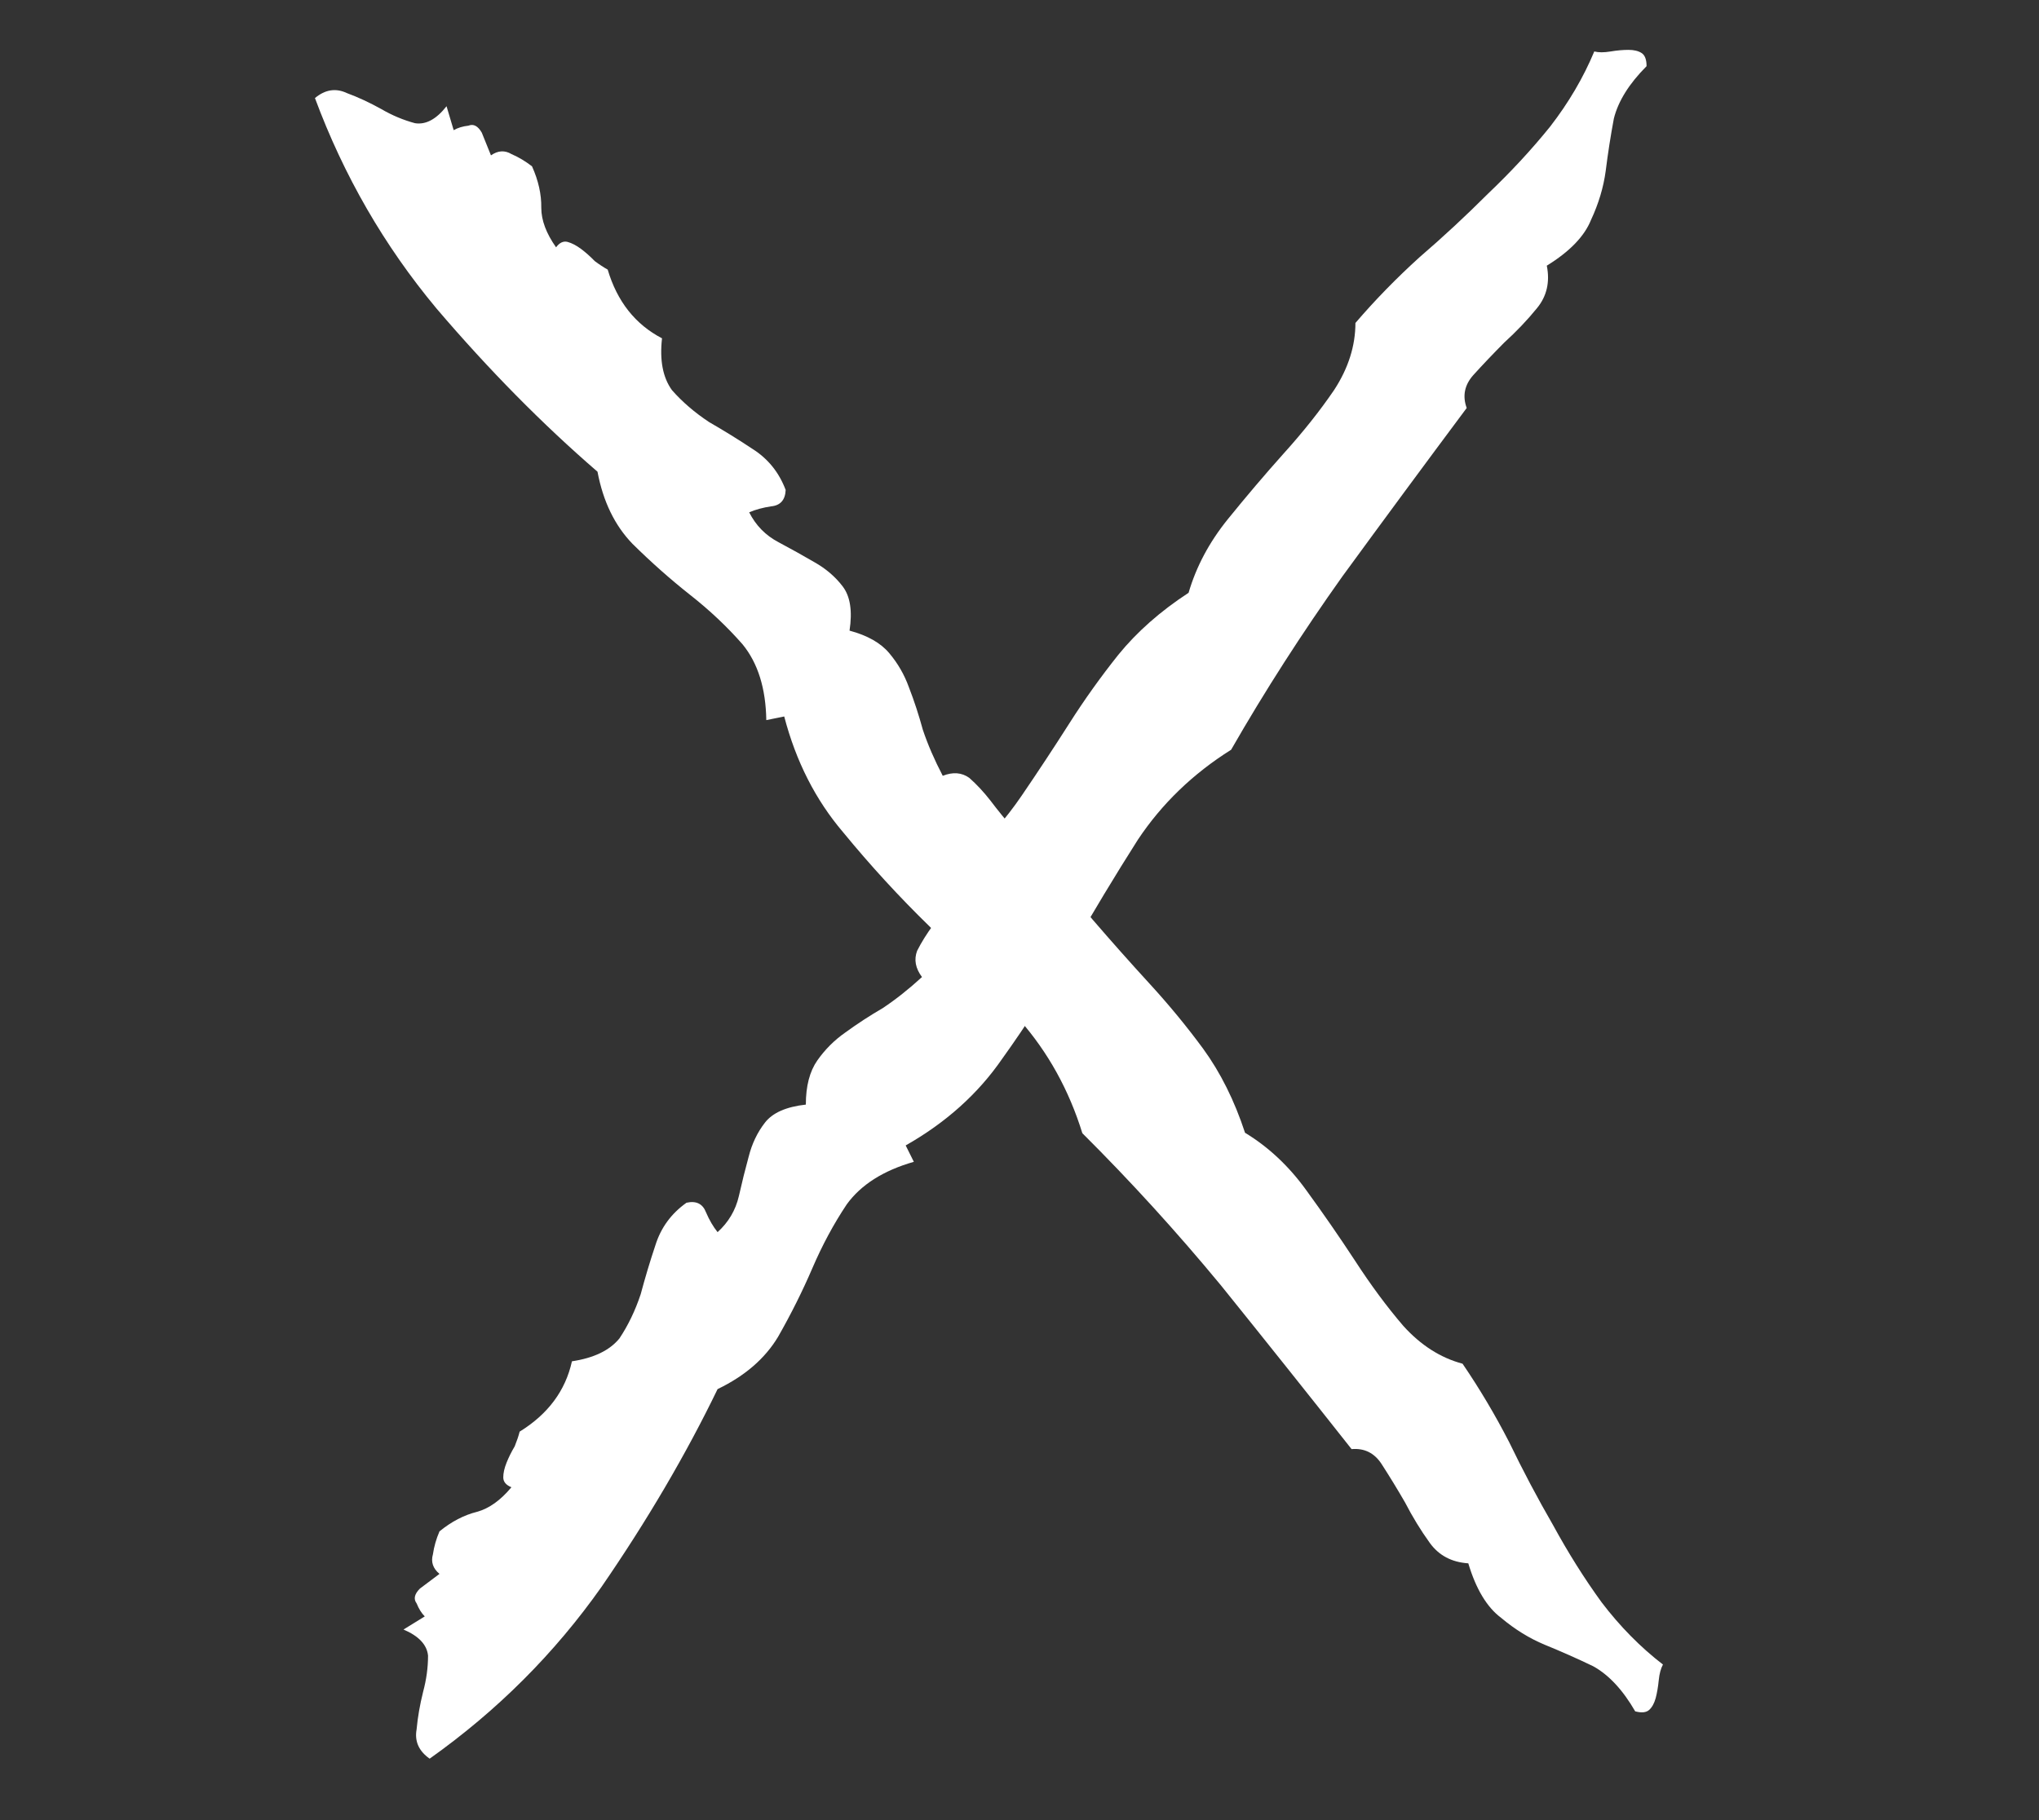
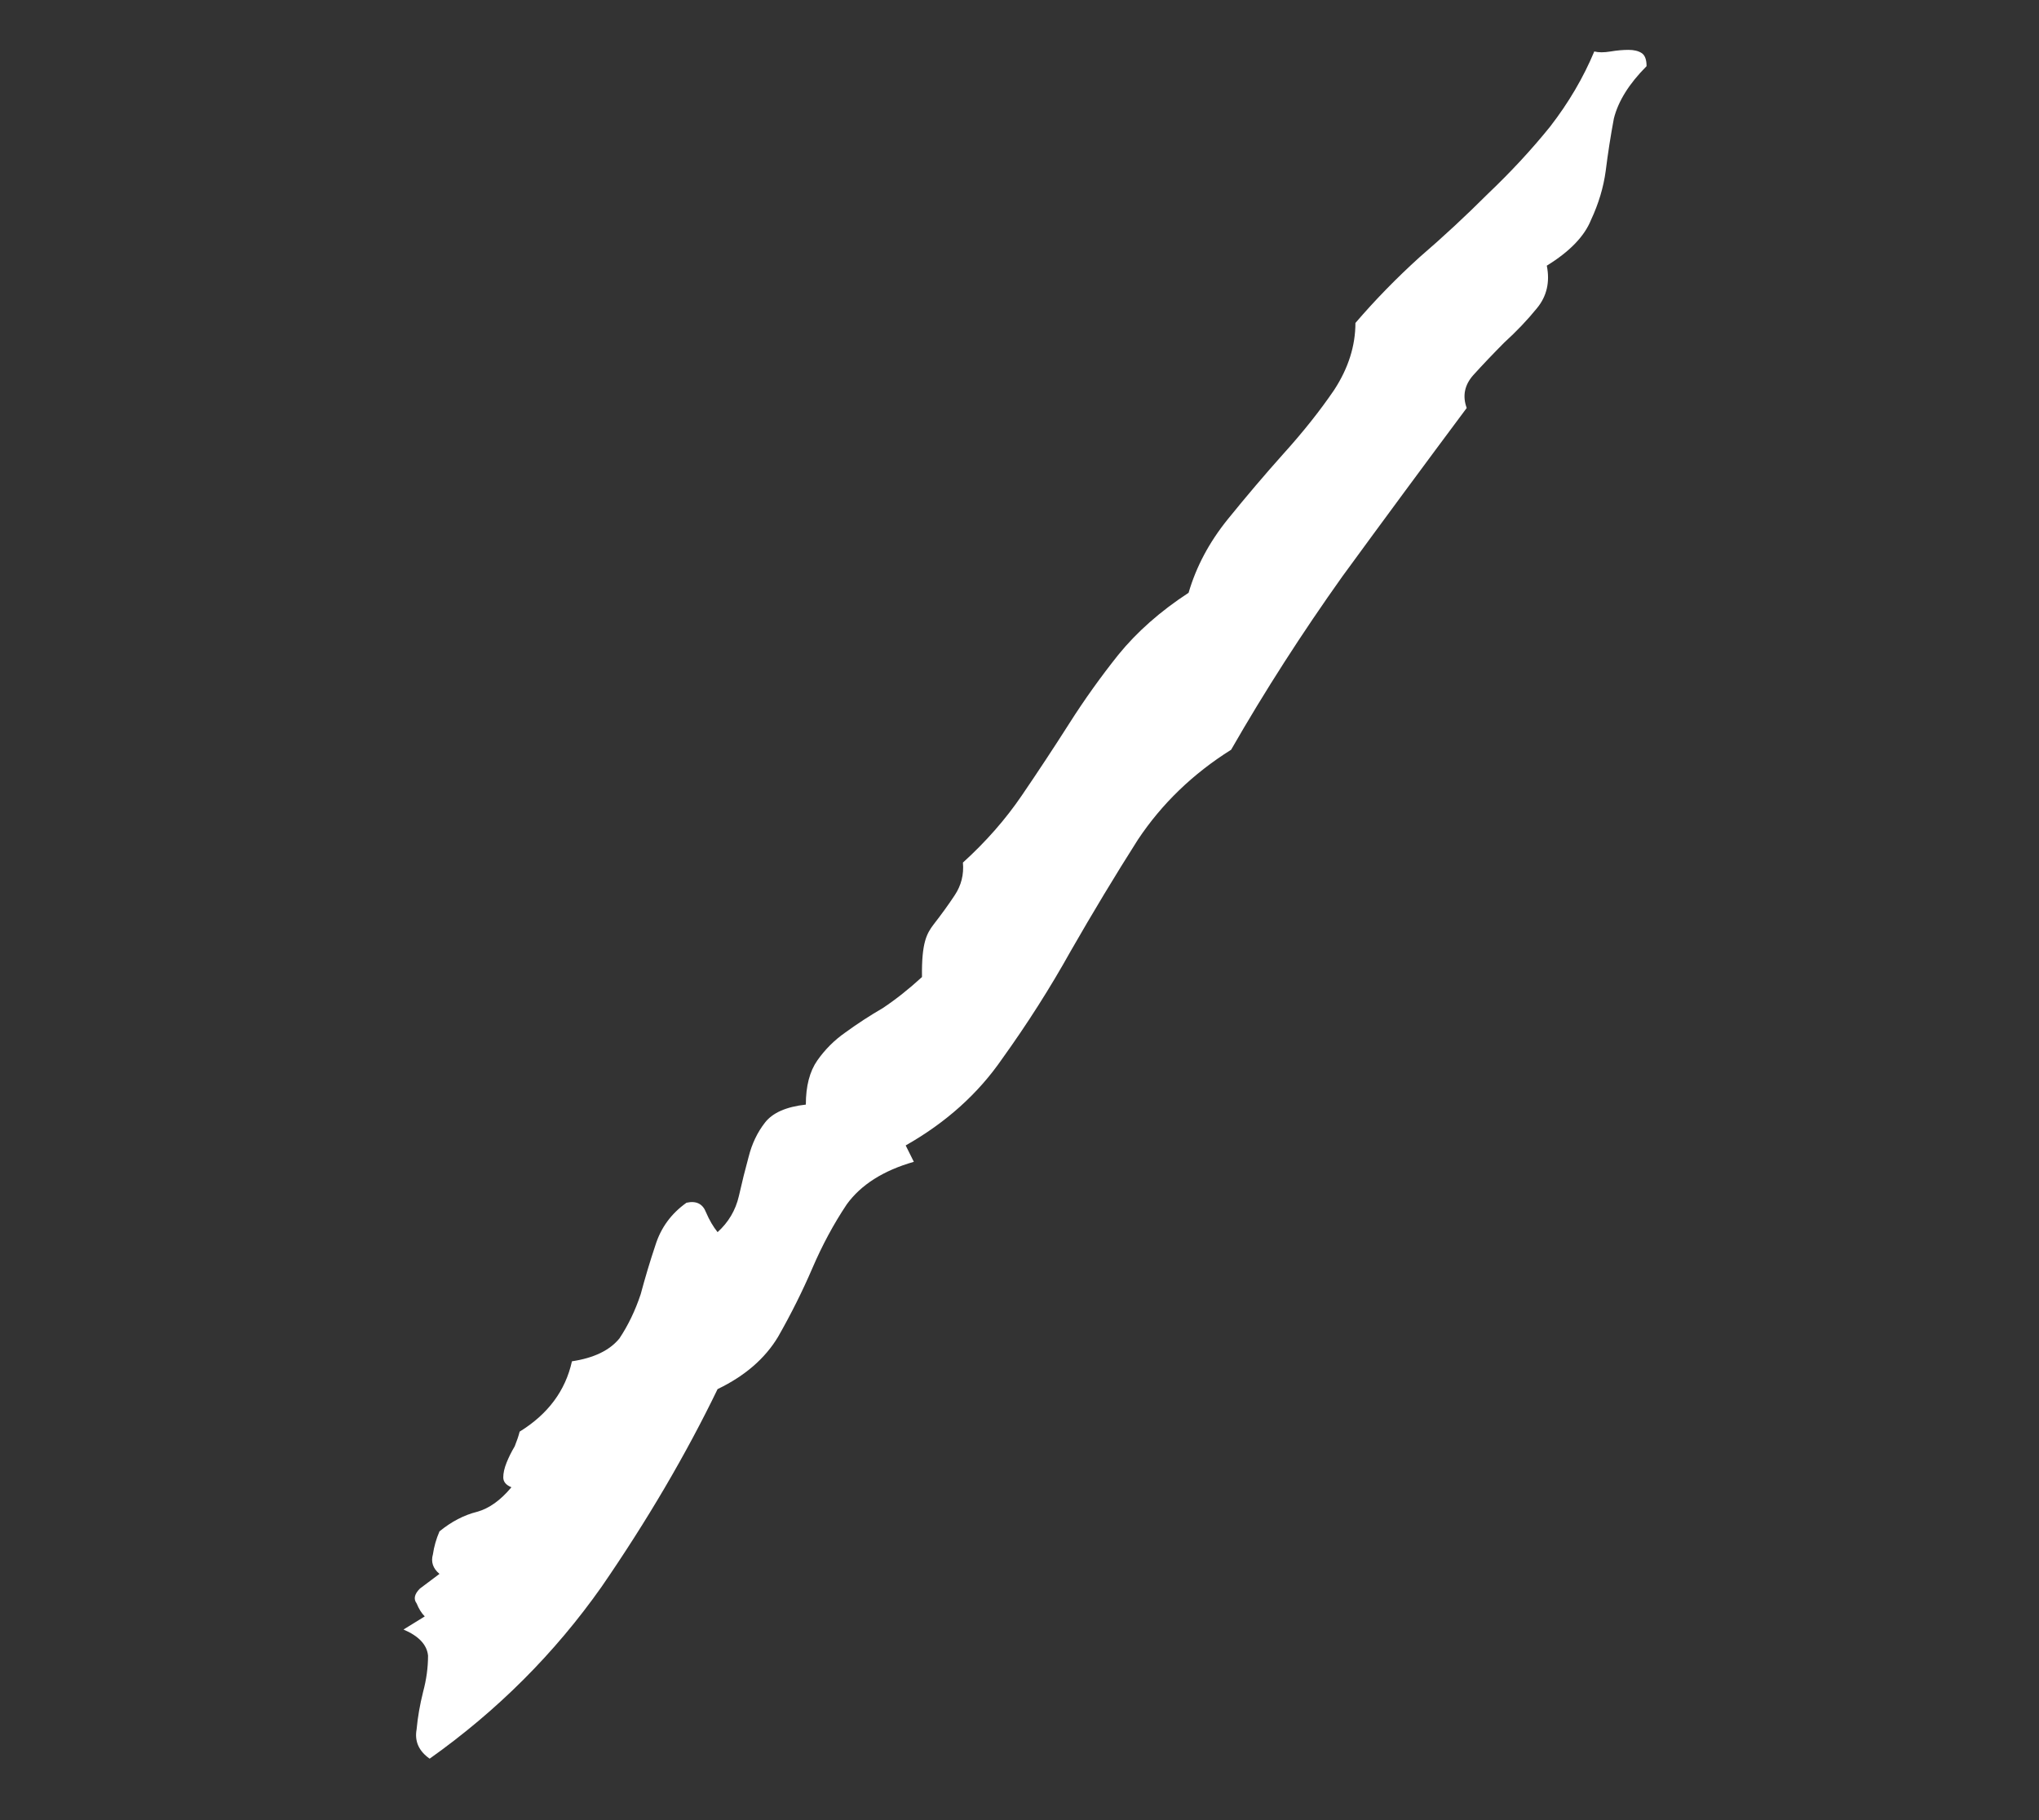
<svg xmlns="http://www.w3.org/2000/svg" width="28" height="25" viewBox="0 0 28 25" fill="none">
  <rect x="0" y="0" width="28" height="25" fill="#333333" stroke="none" />
-   <path d="M22.611 0.909C22.372 1.149 22.222 1.388 22.162 1.628C22.117 1.868 22.08 2.107 22.05 2.347C22.02 2.571 21.953 2.796 21.848 3.021C21.758 3.245 21.556 3.455 21.241 3.649C21.286 3.874 21.241 4.069 21.106 4.233C20.972 4.398 20.822 4.555 20.657 4.705C20.508 4.855 20.365 5.005 20.23 5.154C20.111 5.289 20.081 5.439 20.141 5.604C19.572 6.367 19.003 7.138 18.434 7.917C17.88 8.696 17.37 9.489 16.906 10.298C16.382 10.627 15.955 11.039 15.626 11.533C15.312 12.027 15.005 12.537 14.705 13.06C14.421 13.57 14.106 14.064 13.762 14.543C13.432 15.022 12.991 15.419 12.437 15.733L12.549 15.958C12.13 16.078 11.823 16.273 11.628 16.542C11.448 16.811 11.291 17.104 11.156 17.418C11.021 17.732 10.864 18.047 10.685 18.361C10.505 18.661 10.228 18.9 9.854 19.08C9.419 19.979 8.888 20.884 8.259 21.798C7.615 22.711 6.829 23.497 5.9 24.156C5.751 24.051 5.691 23.917 5.721 23.752C5.736 23.587 5.766 23.415 5.811 23.235C5.855 23.071 5.878 22.906 5.878 22.741C5.863 22.591 5.751 22.472 5.541 22.382L5.833 22.202C5.788 22.157 5.751 22.097 5.721 22.023C5.676 21.963 5.691 21.895 5.766 21.82L6.035 21.618C5.945 21.543 5.915 21.453 5.945 21.349C5.96 21.244 5.99 21.139 6.035 21.034C6.2 20.899 6.372 20.81 6.552 20.765C6.716 20.72 6.874 20.607 7.023 20.428C6.949 20.398 6.911 20.353 6.911 20.293C6.911 20.233 6.926 20.166 6.956 20.091C6.986 20.016 7.023 19.941 7.068 19.866C7.098 19.791 7.121 19.724 7.136 19.664C7.525 19.424 7.765 19.102 7.854 18.698C8.154 18.653 8.371 18.549 8.506 18.384C8.626 18.204 8.723 18.002 8.798 17.777C8.858 17.553 8.925 17.328 9 17.104C9.075 16.864 9.217 16.669 9.427 16.52C9.562 16.49 9.651 16.535 9.696 16.654C9.741 16.759 9.794 16.849 9.854 16.924C10.003 16.789 10.101 16.624 10.146 16.43C10.19 16.235 10.235 16.055 10.28 15.891C10.325 15.711 10.4 15.554 10.505 15.419C10.61 15.284 10.797 15.202 11.066 15.172C11.066 14.917 11.119 14.715 11.224 14.565C11.329 14.416 11.456 14.288 11.605 14.184C11.77 14.064 11.942 13.951 12.122 13.847C12.302 13.727 12.481 13.585 12.661 13.42C12.571 13.3 12.549 13.18 12.594 13.06C12.654 12.941 12.729 12.821 12.818 12.701C12.923 12.566 13.021 12.432 13.11 12.297C13.2 12.162 13.238 12.012 13.223 11.848C13.537 11.563 13.807 11.256 14.031 10.927C14.256 10.597 14.473 10.268 14.683 9.938C14.892 9.609 15.117 9.295 15.356 8.995C15.611 8.681 15.933 8.396 16.322 8.142C16.427 7.782 16.607 7.445 16.861 7.131C17.116 6.816 17.37 6.517 17.625 6.232C17.895 5.933 18.127 5.641 18.321 5.356C18.516 5.057 18.613 4.75 18.613 4.436C18.883 4.121 19.175 3.822 19.489 3.537C19.819 3.253 20.133 2.961 20.433 2.661C20.747 2.362 21.032 2.055 21.286 1.74C21.541 1.411 21.743 1.066 21.893 0.707C21.953 0.722 22.027 0.722 22.117 0.707C22.207 0.692 22.289 0.685 22.364 0.685C22.439 0.685 22.499 0.7 22.544 0.729C22.589 0.759 22.611 0.819 22.611 0.909Z" fill="white" />
-   <path d="M22.455 23.506C22.285 23.212 22.093 23.005 21.877 22.886C21.657 22.78 21.435 22.682 21.212 22.591C21.003 22.504 20.803 22.381 20.613 22.221C20.419 22.076 20.269 21.827 20.163 21.473C19.934 21.458 19.758 21.364 19.634 21.192C19.509 21.019 19.396 20.833 19.294 20.636C19.188 20.452 19.08 20.276 18.971 20.107C18.872 19.956 18.735 19.889 18.56 19.904C17.97 19.157 17.372 18.407 16.767 17.656C16.159 16.92 15.524 16.223 14.863 15.565C14.68 14.973 14.393 14.454 14.001 14.008C13.605 13.577 13.193 13.149 12.764 12.724C12.346 12.317 11.95 11.885 11.576 11.429C11.199 10.986 10.93 10.457 10.769 9.841L10.523 9.891C10.516 9.455 10.408 9.108 10.197 8.85C9.984 8.607 9.742 8.379 9.473 8.168C9.205 7.956 8.942 7.723 8.684 7.468C8.442 7.217 8.282 6.888 8.205 6.479C7.45 5.827 6.712 5.079 5.993 4.236C5.277 3.377 4.721 2.414 4.325 1.347C4.465 1.23 4.611 1.207 4.762 1.278C4.917 1.335 5.076 1.409 5.238 1.499C5.385 1.585 5.539 1.649 5.698 1.692C5.846 1.716 5.991 1.639 6.132 1.459L6.23 1.788C6.285 1.756 6.353 1.735 6.433 1.726C6.502 1.698 6.563 1.73 6.616 1.822L6.742 2.134C6.837 2.067 6.932 2.061 7.025 2.117C7.123 2.159 7.216 2.215 7.306 2.285C7.393 2.479 7.436 2.669 7.433 2.854C7.433 3.025 7.501 3.206 7.636 3.397C7.684 3.332 7.737 3.308 7.795 3.323C7.853 3.339 7.914 3.371 7.979 3.419C8.043 3.467 8.106 3.523 8.167 3.586C8.231 3.634 8.291 3.673 8.345 3.703C8.475 4.141 8.724 4.456 9.091 4.647C9.057 4.948 9.102 5.185 9.227 5.358C9.369 5.52 9.539 5.666 9.737 5.797C9.938 5.913 10.138 6.036 10.335 6.167C10.547 6.301 10.698 6.489 10.789 6.73C10.783 6.868 10.716 6.943 10.589 6.955C10.476 6.972 10.376 6.999 10.288 7.037C10.379 7.217 10.513 7.354 10.69 7.447C10.866 7.541 11.028 7.631 11.175 7.717C11.337 7.807 11.47 7.92 11.573 8.056C11.676 8.192 11.707 8.394 11.666 8.662C11.912 8.728 12.094 8.831 12.211 8.971C12.329 9.111 12.419 9.267 12.481 9.439C12.555 9.629 12.618 9.824 12.673 10.025C12.742 10.23 12.833 10.44 12.946 10.656C13.085 10.601 13.206 10.61 13.31 10.684C13.411 10.773 13.507 10.876 13.599 10.994C13.702 11.13 13.807 11.259 13.914 11.381C14.021 11.502 14.156 11.578 14.319 11.606C14.513 11.983 14.739 12.323 14.999 12.625C15.259 12.927 15.521 13.222 15.785 13.51C16.049 13.798 16.295 14.096 16.522 14.405C16.76 14.732 16.952 15.117 17.097 15.559C17.417 15.753 17.696 16.014 17.933 16.341C18.171 16.668 18.395 16.992 18.604 17.311C18.823 17.649 19.045 17.949 19.27 18.211C19.509 18.476 19.78 18.65 20.084 18.731C20.317 19.073 20.531 19.432 20.725 19.81C20.914 20.201 21.115 20.581 21.327 20.948C21.535 21.329 21.757 21.683 21.995 22.01C22.247 22.341 22.528 22.626 22.836 22.863C22.806 22.918 22.787 22.99 22.778 23.081C22.769 23.171 22.755 23.253 22.736 23.325C22.716 23.397 22.686 23.451 22.646 23.487C22.605 23.523 22.542 23.529 22.455 23.506Z" fill="white" />
+   <path d="M22.611 0.909C22.372 1.149 22.222 1.388 22.162 1.628C22.117 1.868 22.08 2.107 22.05 2.347C22.02 2.571 21.953 2.796 21.848 3.021C21.758 3.245 21.556 3.455 21.241 3.649C21.286 3.874 21.241 4.069 21.106 4.233C20.972 4.398 20.822 4.555 20.657 4.705C20.508 4.855 20.365 5.005 20.23 5.154C20.111 5.289 20.081 5.439 20.141 5.604C19.572 6.367 19.003 7.138 18.434 7.917C17.88 8.696 17.37 9.489 16.906 10.298C16.382 10.627 15.955 11.039 15.626 11.533C15.312 12.027 15.005 12.537 14.705 13.06C14.421 13.57 14.106 14.064 13.762 14.543C13.432 15.022 12.991 15.419 12.437 15.733L12.549 15.958C12.13 16.078 11.823 16.273 11.628 16.542C11.448 16.811 11.291 17.104 11.156 17.418C11.021 17.732 10.864 18.047 10.685 18.361C10.505 18.661 10.228 18.9 9.854 19.08C9.419 19.979 8.888 20.884 8.259 21.798C7.615 22.711 6.829 23.497 5.9 24.156C5.751 24.051 5.691 23.917 5.721 23.752C5.736 23.587 5.766 23.415 5.811 23.235C5.855 23.071 5.878 22.906 5.878 22.741C5.863 22.591 5.751 22.472 5.541 22.382L5.833 22.202C5.788 22.157 5.751 22.097 5.721 22.023C5.676 21.963 5.691 21.895 5.766 21.82L6.035 21.618C5.945 21.543 5.915 21.453 5.945 21.349C5.96 21.244 5.99 21.139 6.035 21.034C6.2 20.899 6.372 20.81 6.552 20.765C6.716 20.72 6.874 20.607 7.023 20.428C6.949 20.398 6.911 20.353 6.911 20.293C6.911 20.233 6.926 20.166 6.956 20.091C6.986 20.016 7.023 19.941 7.068 19.866C7.098 19.791 7.121 19.724 7.136 19.664C7.525 19.424 7.765 19.102 7.854 18.698C8.154 18.653 8.371 18.549 8.506 18.384C8.626 18.204 8.723 18.002 8.798 17.777C8.858 17.553 8.925 17.328 9 17.104C9.075 16.864 9.217 16.669 9.427 16.52C9.562 16.49 9.651 16.535 9.696 16.654C9.741 16.759 9.794 16.849 9.854 16.924C10.003 16.789 10.101 16.624 10.146 16.43C10.19 16.235 10.235 16.055 10.28 15.891C10.325 15.711 10.4 15.554 10.505 15.419C10.61 15.284 10.797 15.202 11.066 15.172C11.066 14.917 11.119 14.715 11.224 14.565C11.329 14.416 11.456 14.288 11.605 14.184C11.77 14.064 11.942 13.951 12.122 13.847C12.302 13.727 12.481 13.585 12.661 13.42C12.654 12.941 12.729 12.821 12.818 12.701C12.923 12.566 13.021 12.432 13.11 12.297C13.2 12.162 13.238 12.012 13.223 11.848C13.537 11.563 13.807 11.256 14.031 10.927C14.256 10.597 14.473 10.268 14.683 9.938C14.892 9.609 15.117 9.295 15.356 8.995C15.611 8.681 15.933 8.396 16.322 8.142C16.427 7.782 16.607 7.445 16.861 7.131C17.116 6.816 17.37 6.517 17.625 6.232C17.895 5.933 18.127 5.641 18.321 5.356C18.516 5.057 18.613 4.75 18.613 4.436C18.883 4.121 19.175 3.822 19.489 3.537C19.819 3.253 20.133 2.961 20.433 2.661C20.747 2.362 21.032 2.055 21.286 1.74C21.541 1.411 21.743 1.066 21.893 0.707C21.953 0.722 22.027 0.722 22.117 0.707C22.207 0.692 22.289 0.685 22.364 0.685C22.439 0.685 22.499 0.7 22.544 0.729C22.589 0.759 22.611 0.819 22.611 0.909Z" fill="white" />
</svg>